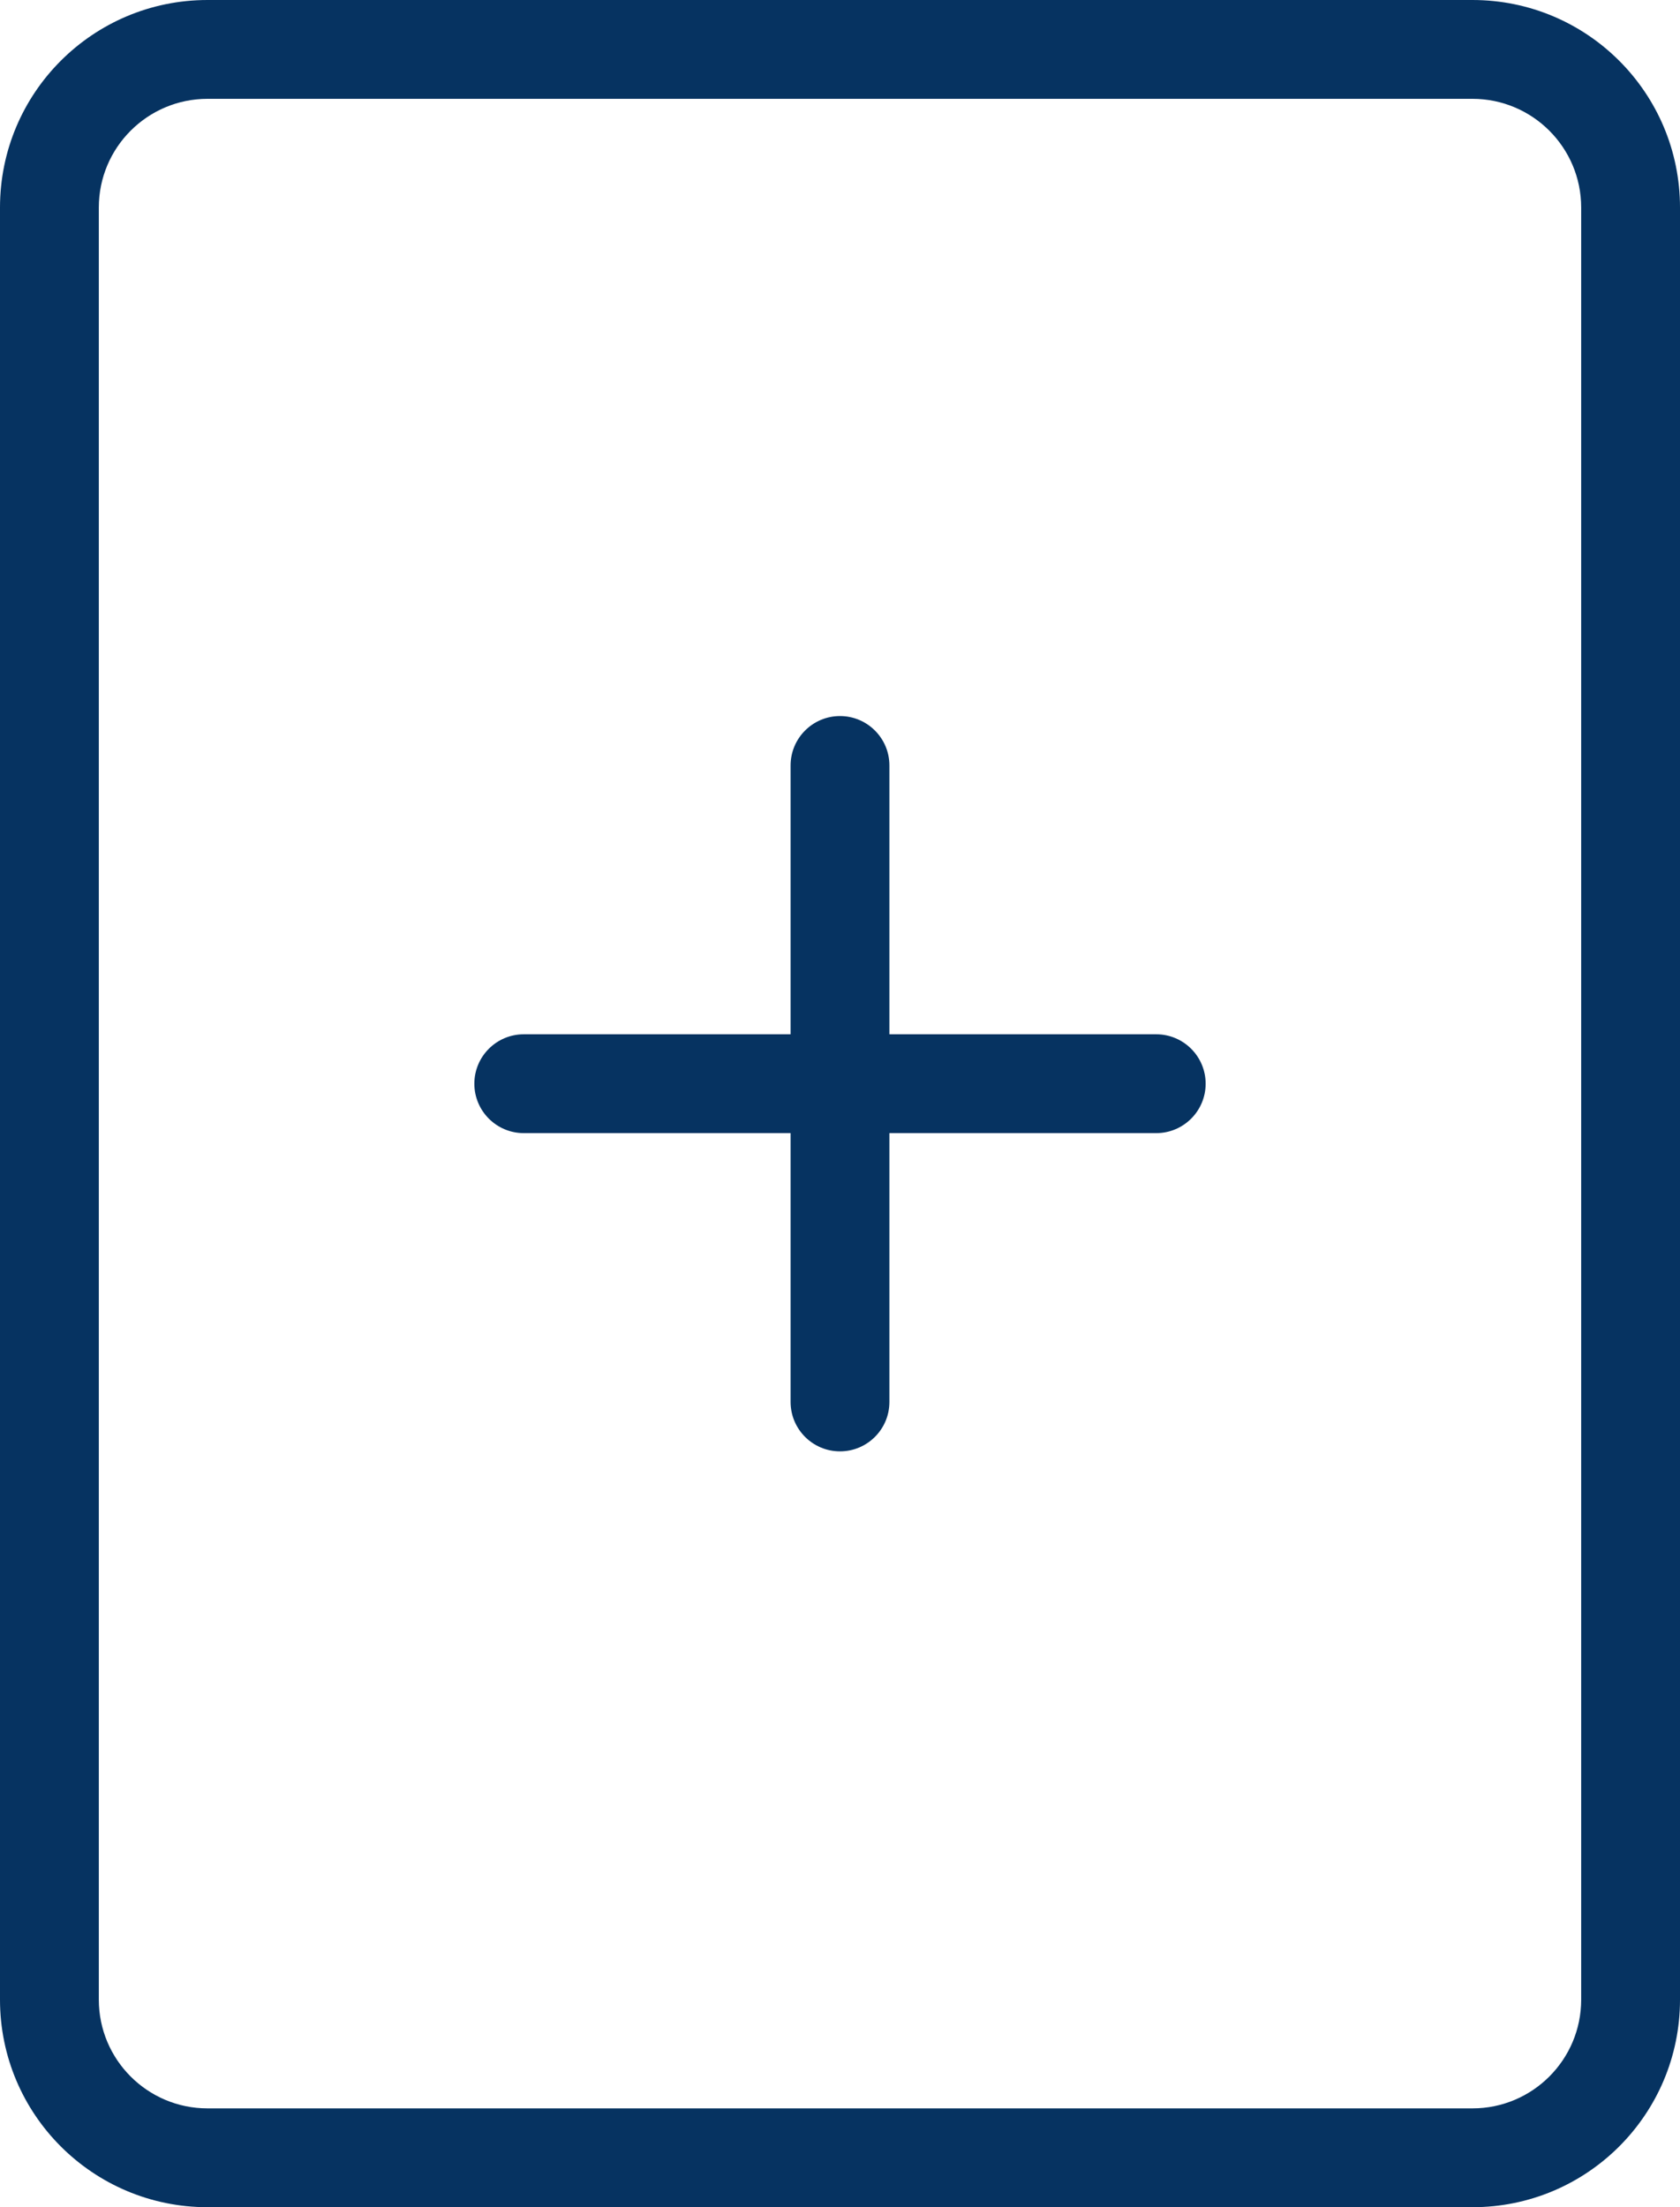
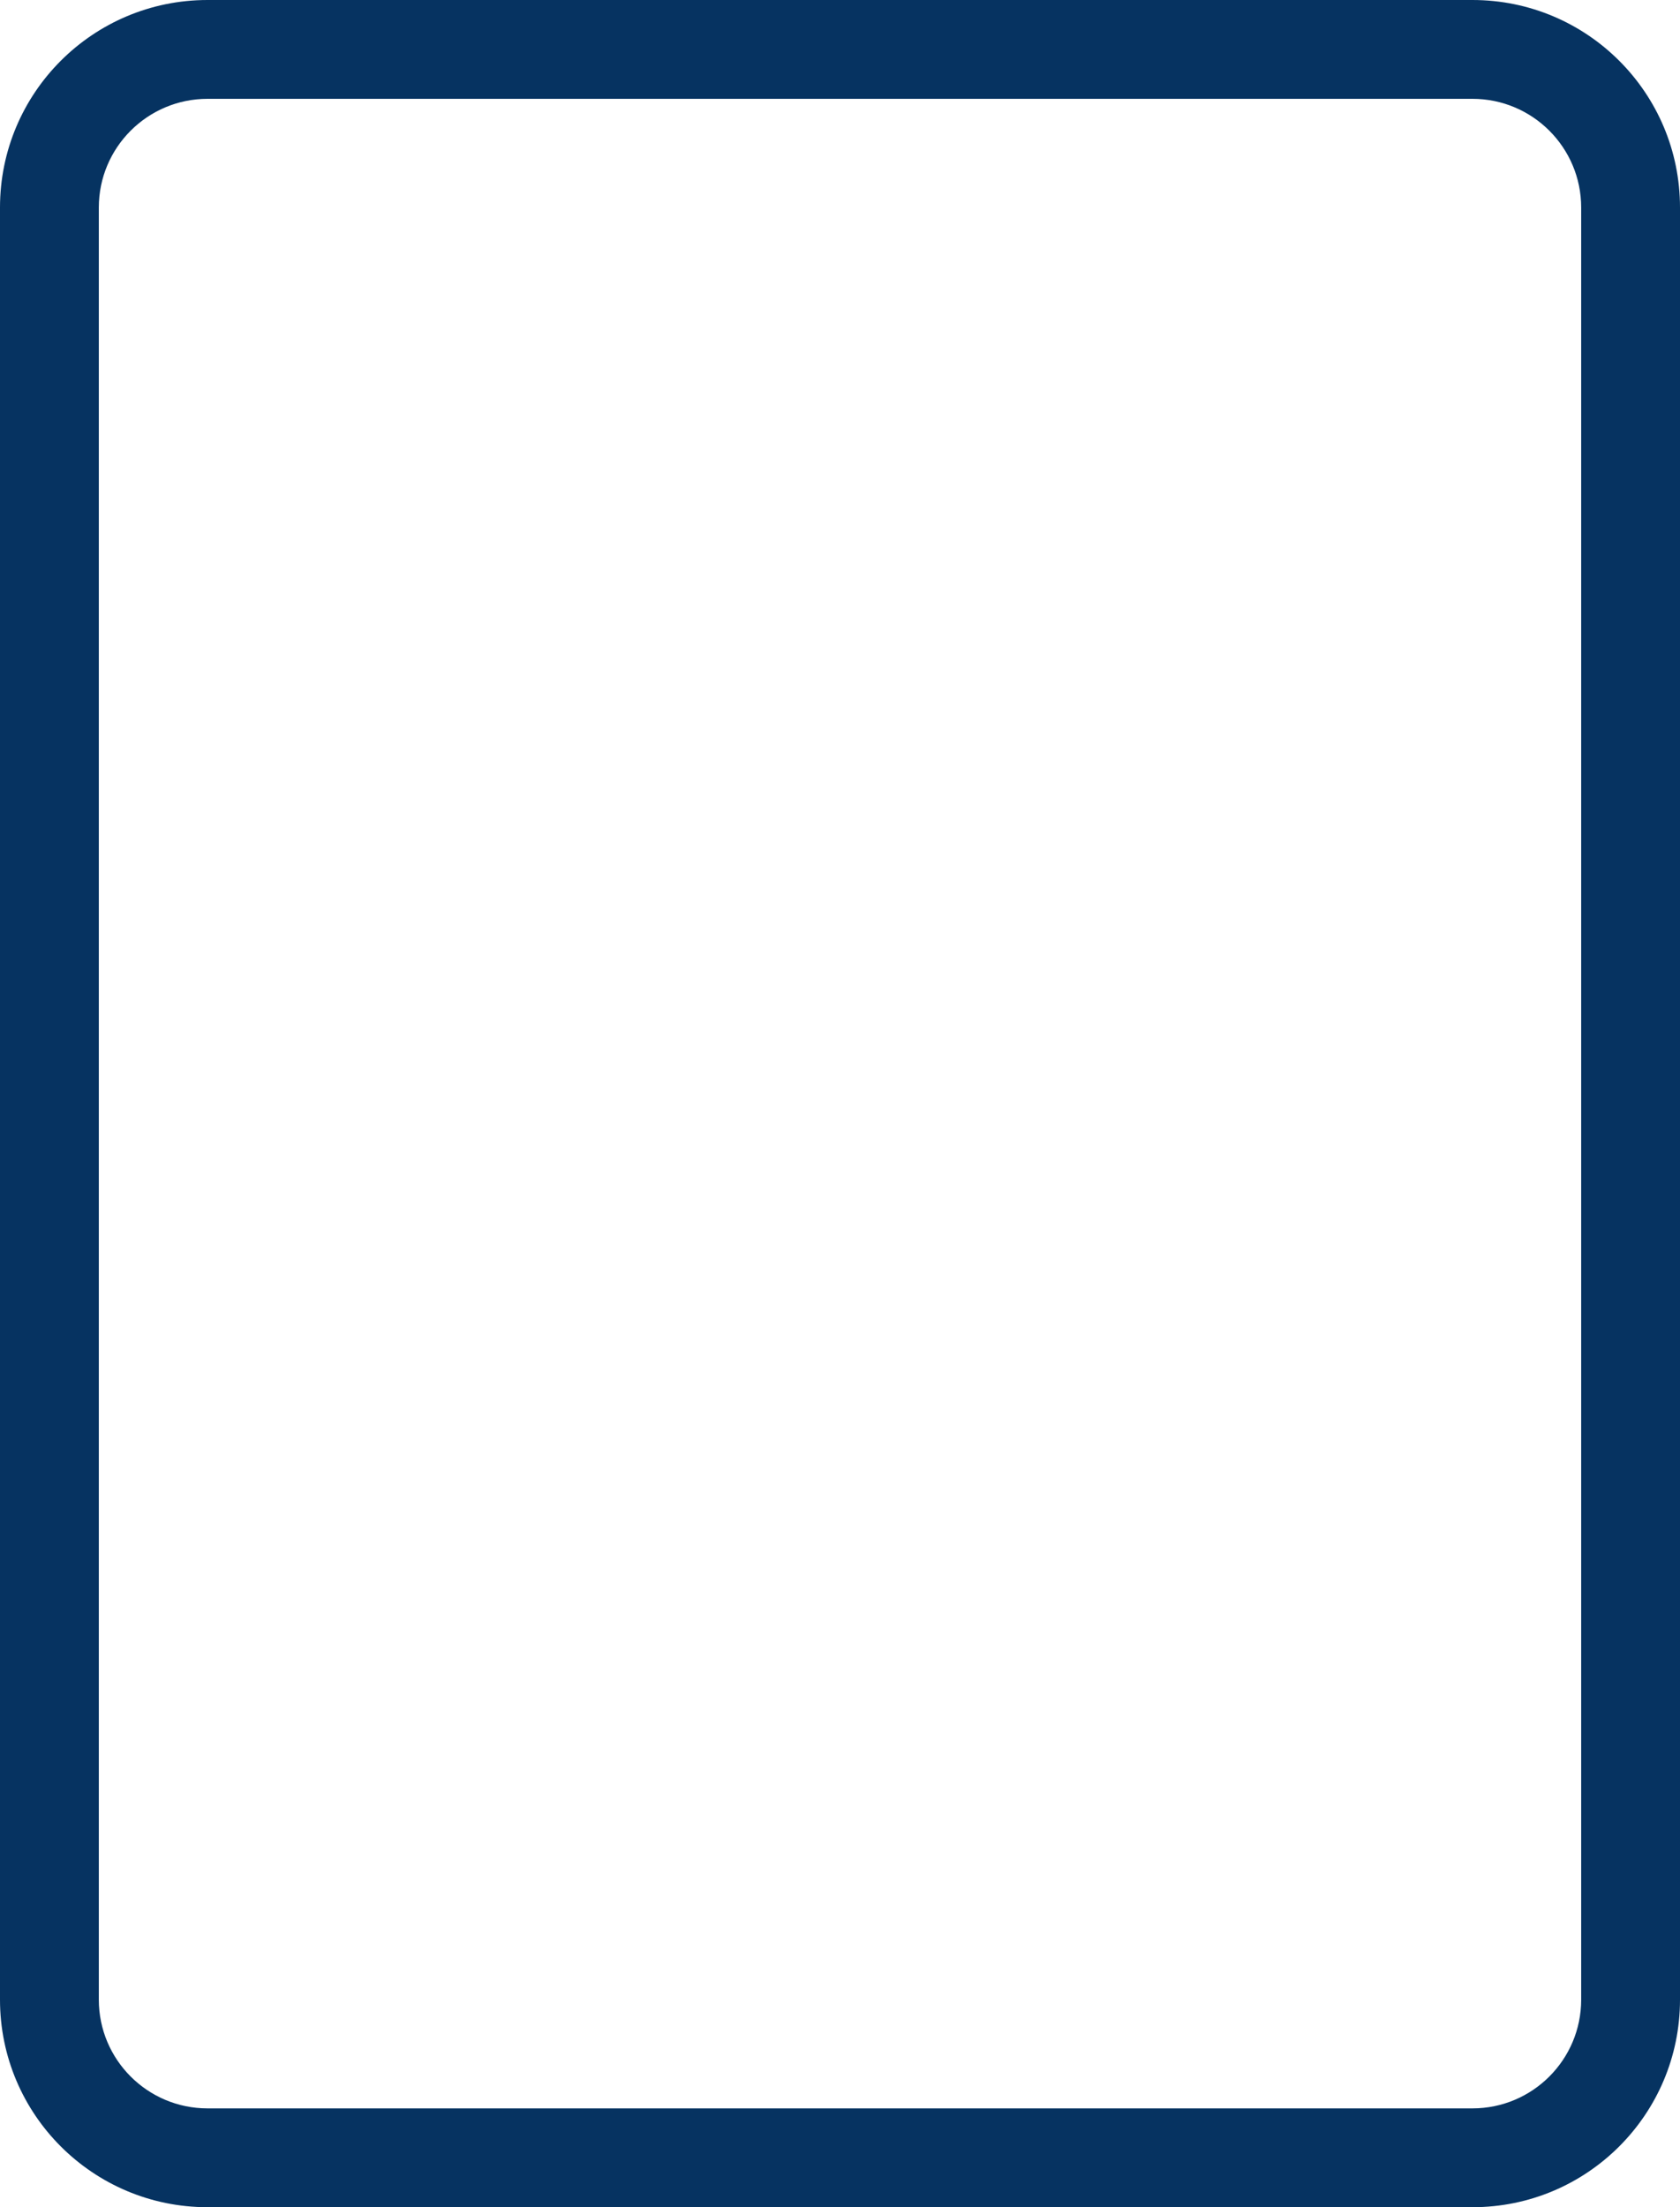
<svg xmlns="http://www.w3.org/2000/svg" width="25.5px" height="33.5px" viewBox="0 0 25.5 33.5" version="1.1">
  <title>ico-accesories</title>
  <g id="Icons" stroke="none" stroke-width="1" fill="none" fill-rule="evenodd">
    <g id="Artboard" transform="translate(-368, -2877)" fill="#063361" fill-rule="nonzero">
      <g id="ico-accesories" transform="translate(368, 2877)">
        <path d="M22.35,0 L3.15,0 C1.41,0 0,1.41 0,3.15 L0,30.35 C0,32.09 1.41,33.5 3.15,33.5 L22.35,33.5 C24.09,33.5 25.5,32.09 25.5,30.35 L25.5,3.15 C25.5,1.41 24.09,0 22.35,0 Z M22.35,1.5 C23.261,1.5 24,2.239 24,3.15 L24,30.35 C24,31.261 23.261,32 22.35,32 L3.15,32 C2.239,32 1.5,31.261 1.5,30.35 L1.5,3.15 C1.5,2.239 2.239,1.5 3.15,1.5 L22.35,1.5 Z" id="Rectangle" />
-         <path d="M17.55,15.698 C17.964,15.698 18.3,16.034 18.3,16.448 C18.3,16.862 17.964,17.198 17.55,17.198 L7.95,17.198 C7.536,17.198 7.2,16.862 7.2,16.448 C7.2,16.034 7.536,15.698 7.95,15.698 L17.55,15.698 Z" id="Path-2" />
-         <path d="M17.58,15.698 C17.994,15.698 18.33,16.034 18.33,16.448 C18.33,16.862 17.994,17.198 17.58,17.198 L7.92,17.198 C7.506,17.198 7.17,16.862 7.17,16.448 C7.17,16.034 7.506,15.698 7.92,15.698 L17.58,15.698 Z" id="Path-2" transform="translate(12.75, 16.448) rotate(90) translate(-12.75, -16.448) " />
      </g>
    </g>
  </g>
</svg>